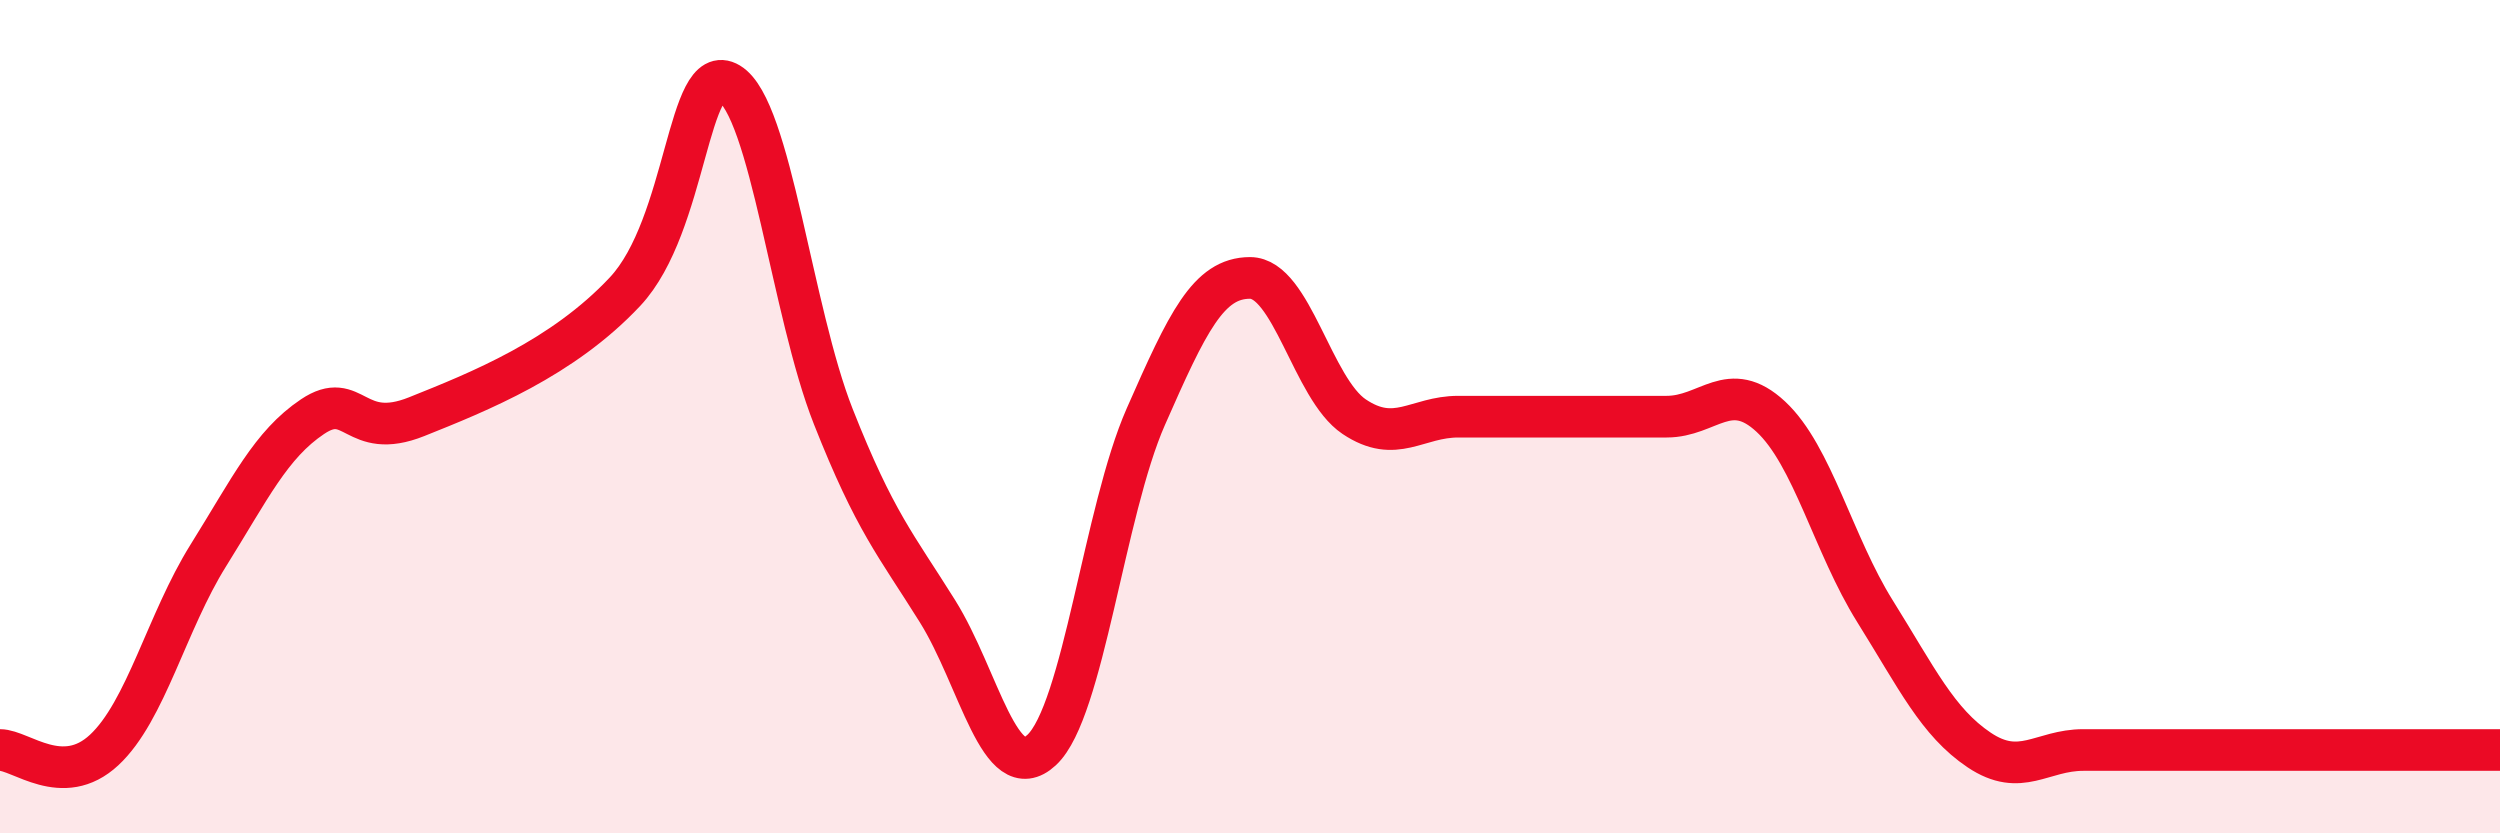
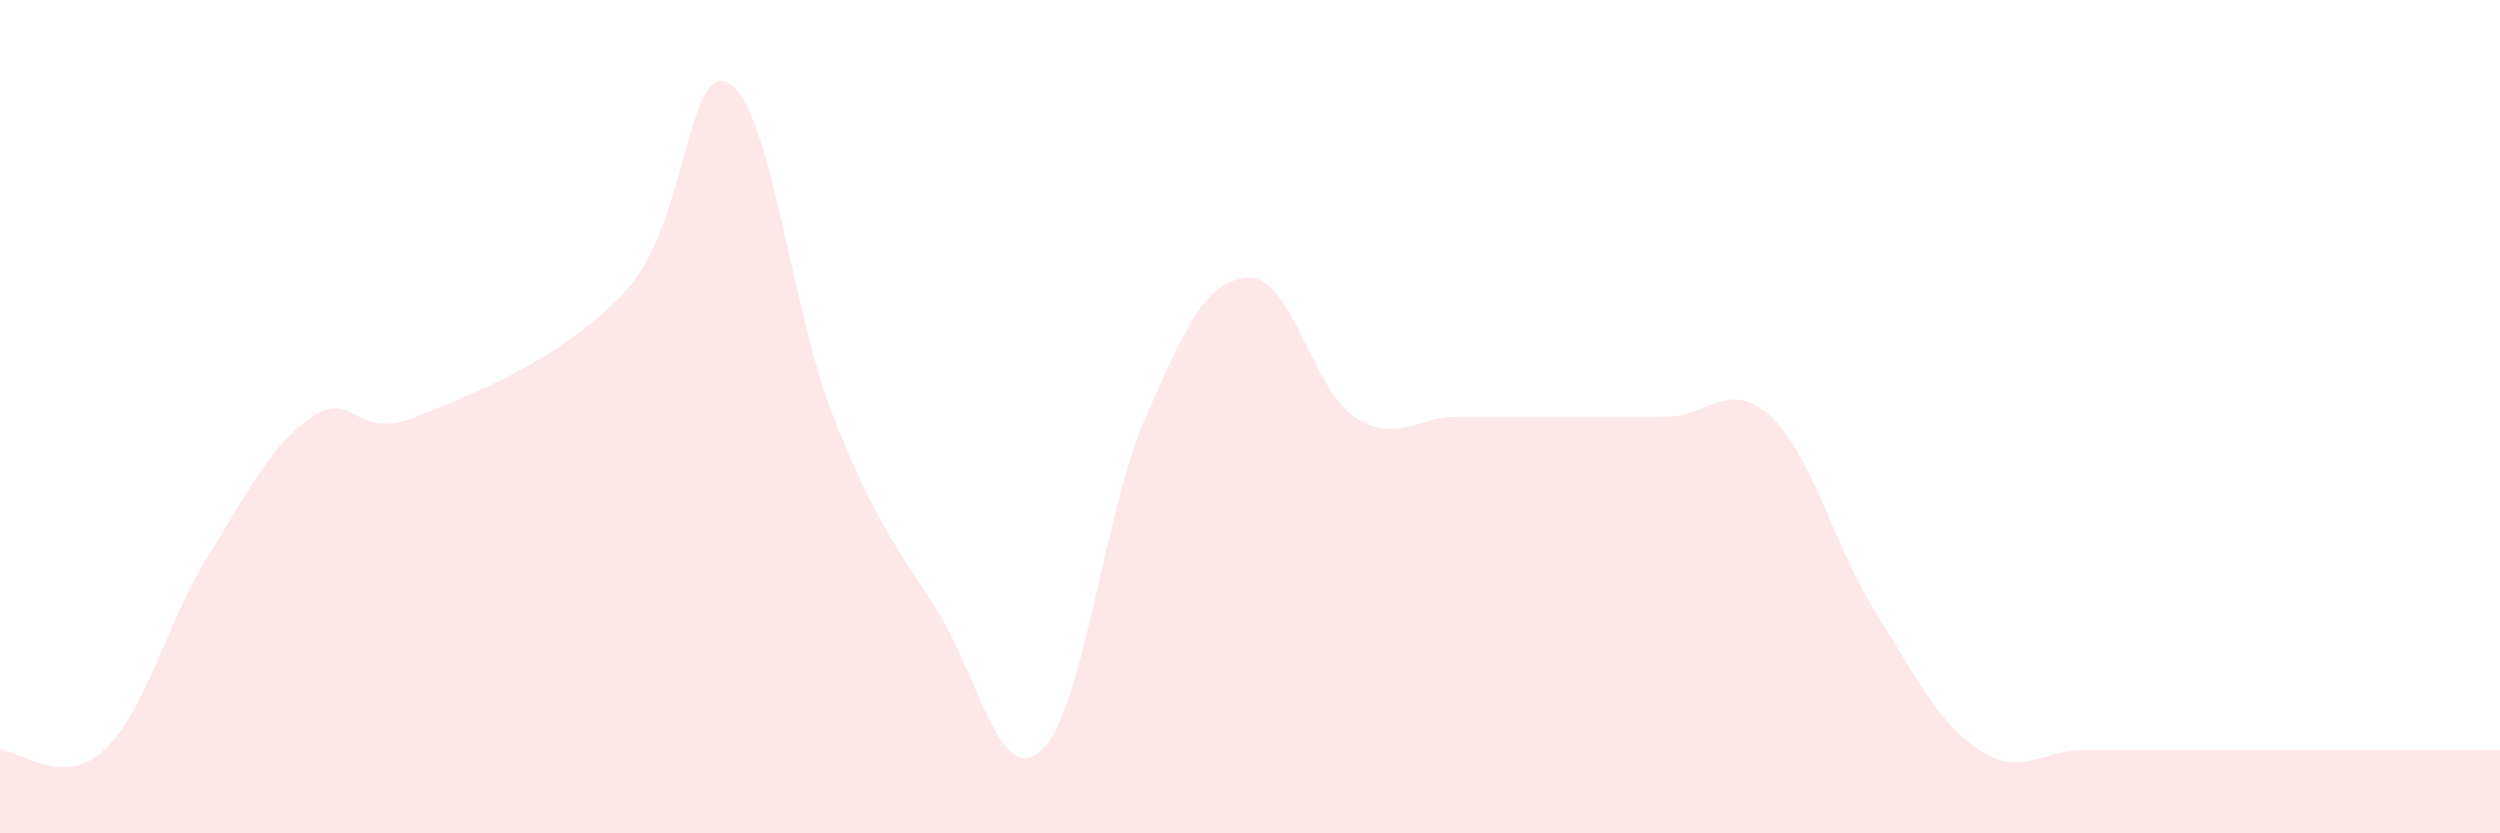
<svg xmlns="http://www.w3.org/2000/svg" width="60" height="20" viewBox="0 0 60 20">
  <path d="M 0,18 C 0.5,18 1.5,18.93 2.5,18 C 3.5,17.07 4,14.93 5,13.33 C 6,11.73 6.5,10.67 7.5,10 C 8.5,9.33 8.5,10.6 10,10 C 11.5,9.4 13.5,8.6 15,7 C 16.5,5.4 16.5,1.4 17.5,2 C 18.5,2.6 19,7.47 20,10 C 21,12.53 21.5,13.07 22.5,14.67 C 23.5,16.27 24,18.93 25,18 C 26,17.07 26.5,12.27 27.5,10 C 28.5,7.73 29,6.67 30,6.67 C 31,6.67 31.5,9.33 32.5,10 C 33.5,10.67 34,10 35,10 C 36,10 36.5,10 37.5,10 C 38.5,10 39,10 40,10 C 41,10 41.5,9.07 42.5,10 C 43.5,10.93 44,13.07 45,14.67 C 46,16.27 46.5,17.33 47.5,18 C 48.5,18.67 49,18 50,18 C 51,18 50.5,18 52.5,18 C 54.5,18 58.5,18 60,18L60 20L0 20Z" fill="#EB0A25" opacity="0.1" stroke-linecap="round" stroke-linejoin="round" />
-   <path d="M 0,18 C 0.5,18 1.5,18.93 2.5,18 C 3.5,17.07 4,14.93 5,13.33 C 6,11.73 6.5,10.67 7.5,10 C 8.5,9.33 8.5,10.6 10,10 C 11.5,9.4 13.5,8.6 15,7 C 16.5,5.4 16.5,1.4 17.5,2 C 18.5,2.6 19,7.47 20,10 C 21,12.53 21.5,13.07 22.5,14.67 C 23.5,16.27 24,18.93 25,18 C 26,17.07 26.5,12.27 27.5,10 C 28.5,7.73 29,6.67 30,6.67 C 31,6.67 31.5,9.33 32.5,10 C 33.5,10.67 34,10 35,10 C 36,10 36.5,10 37.5,10 C 38.5,10 39,10 40,10 C 41,10 41.5,9.07 42.5,10 C 43.5,10.93 44,13.07 45,14.67 C 46,16.27 46.5,17.33 47.5,18 C 48.5,18.67 49,18 50,18 C 51,18 50.5,18 52.5,18 C 54.5,18 58.5,18 60,18" stroke="#EB0A25" stroke-width="1" fill="none" stroke-linecap="round" stroke-linejoin="round" />
</svg>